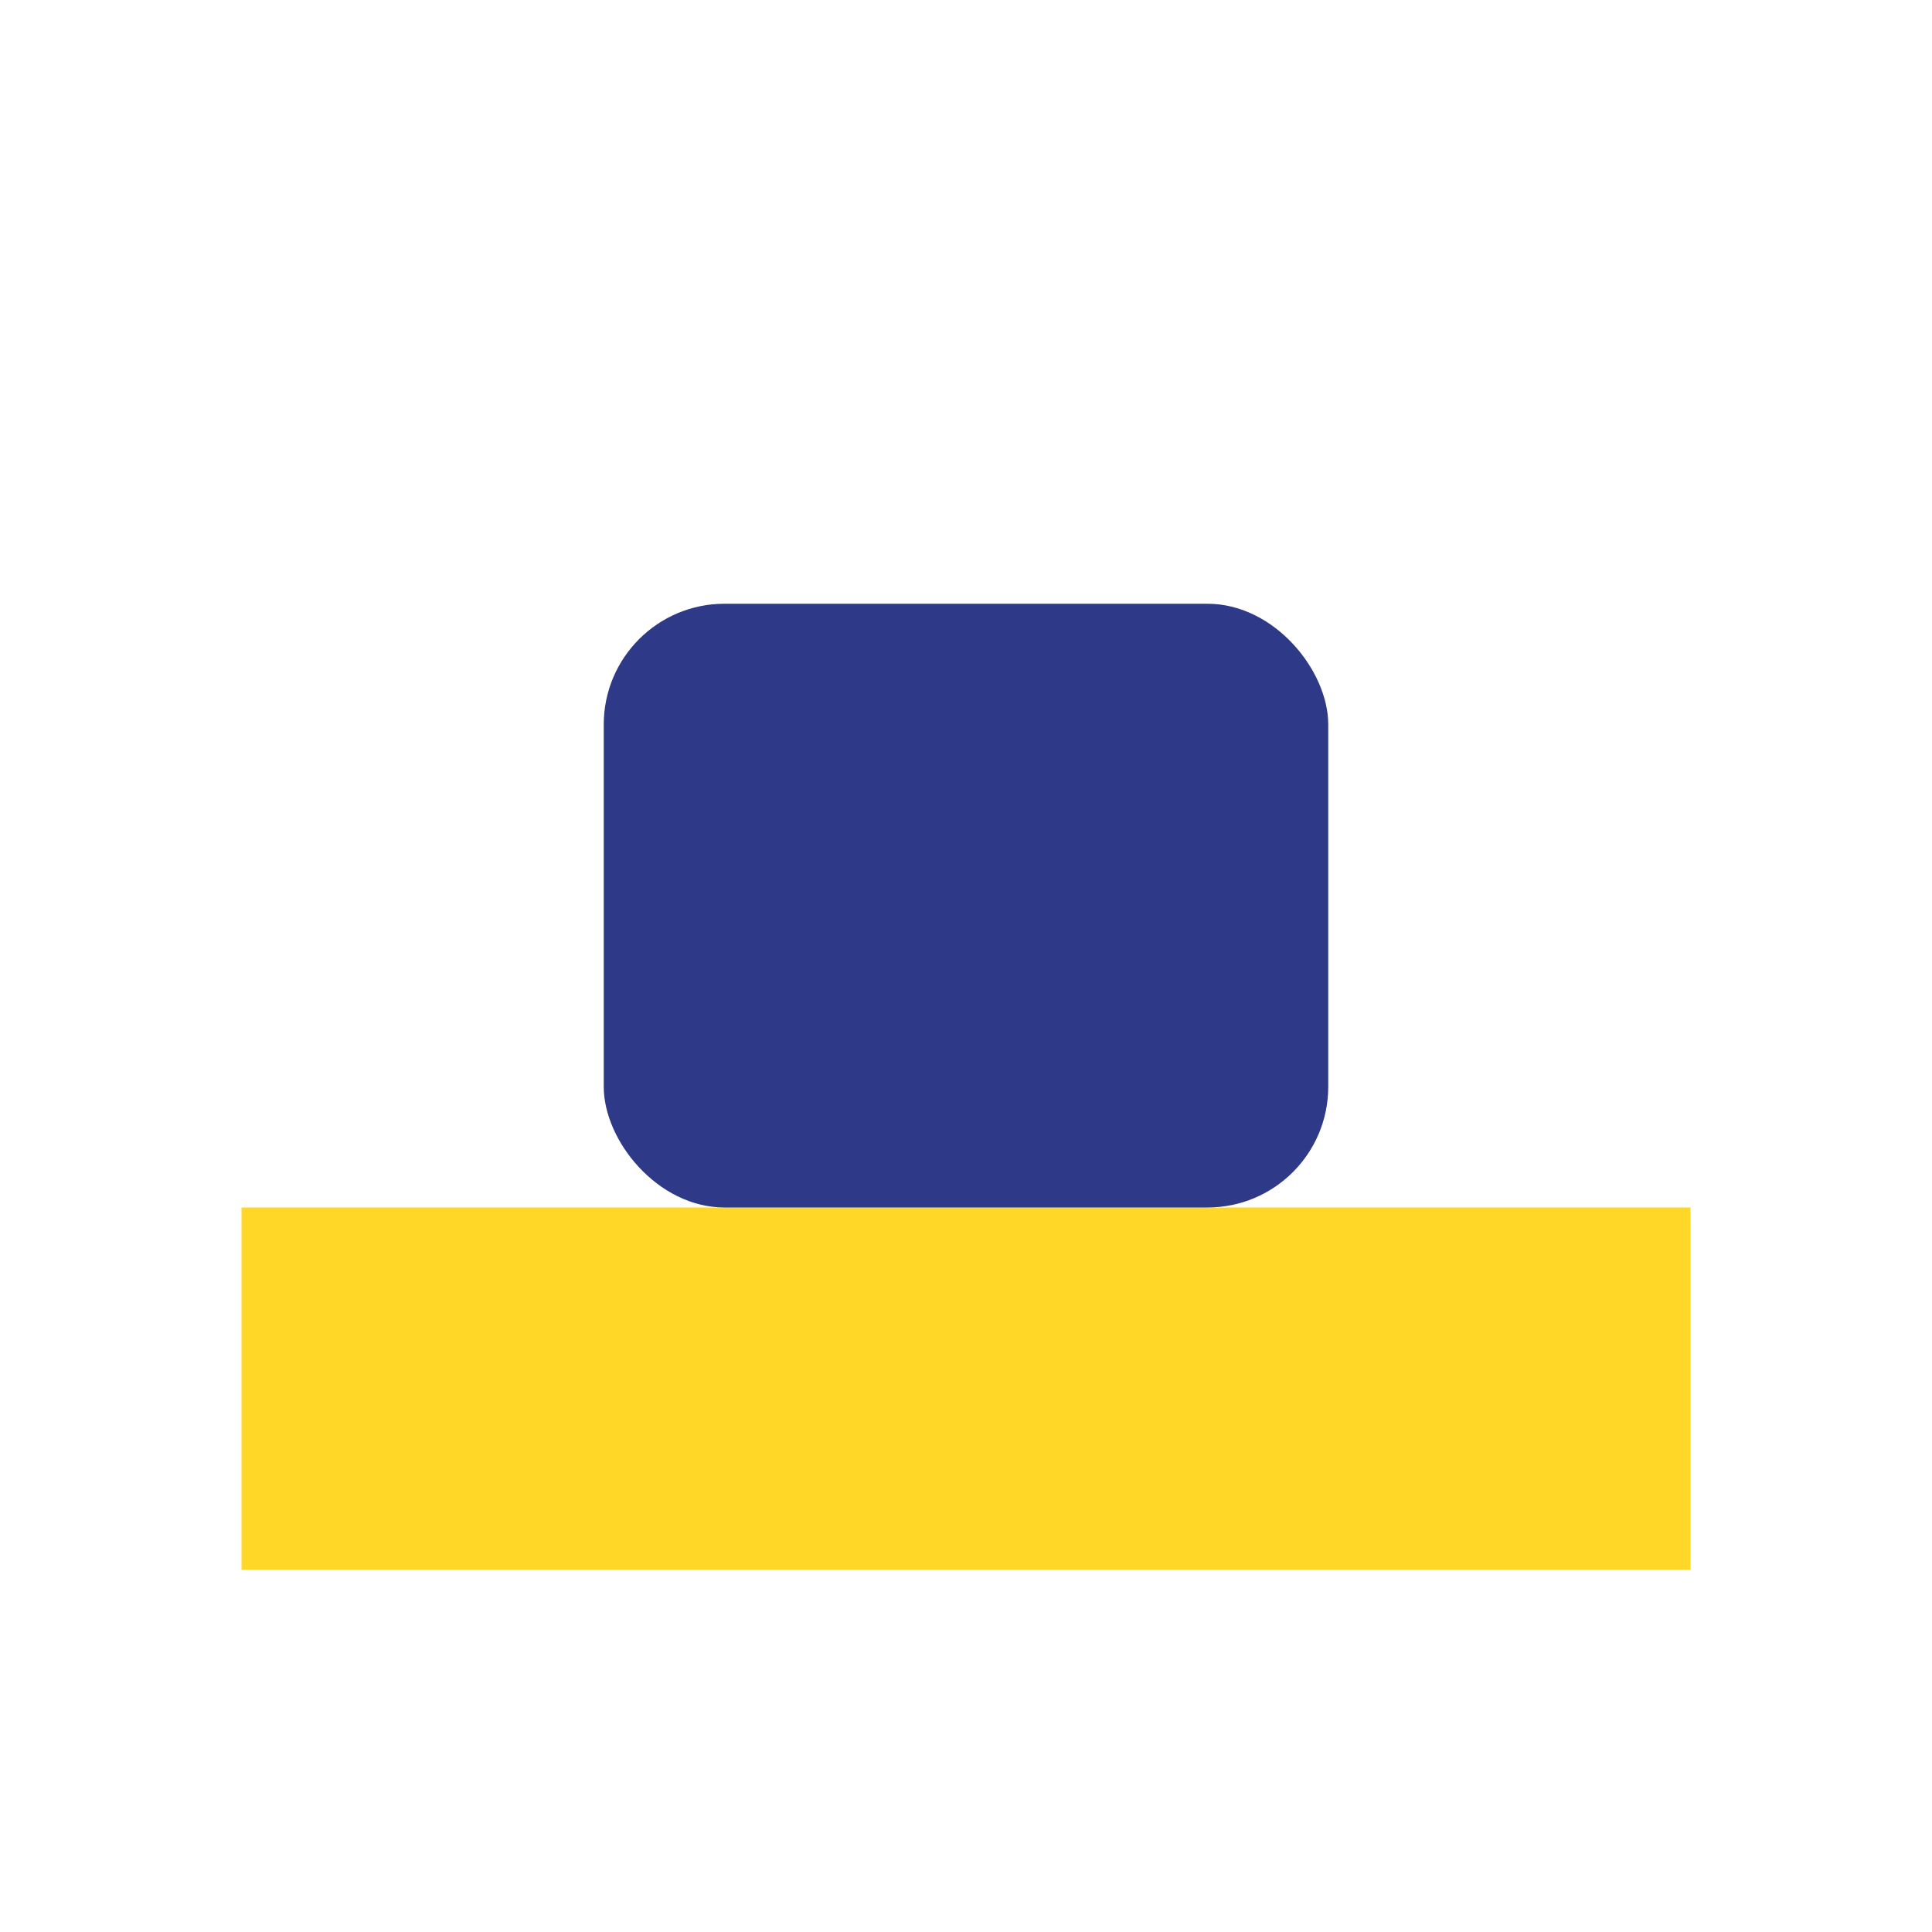
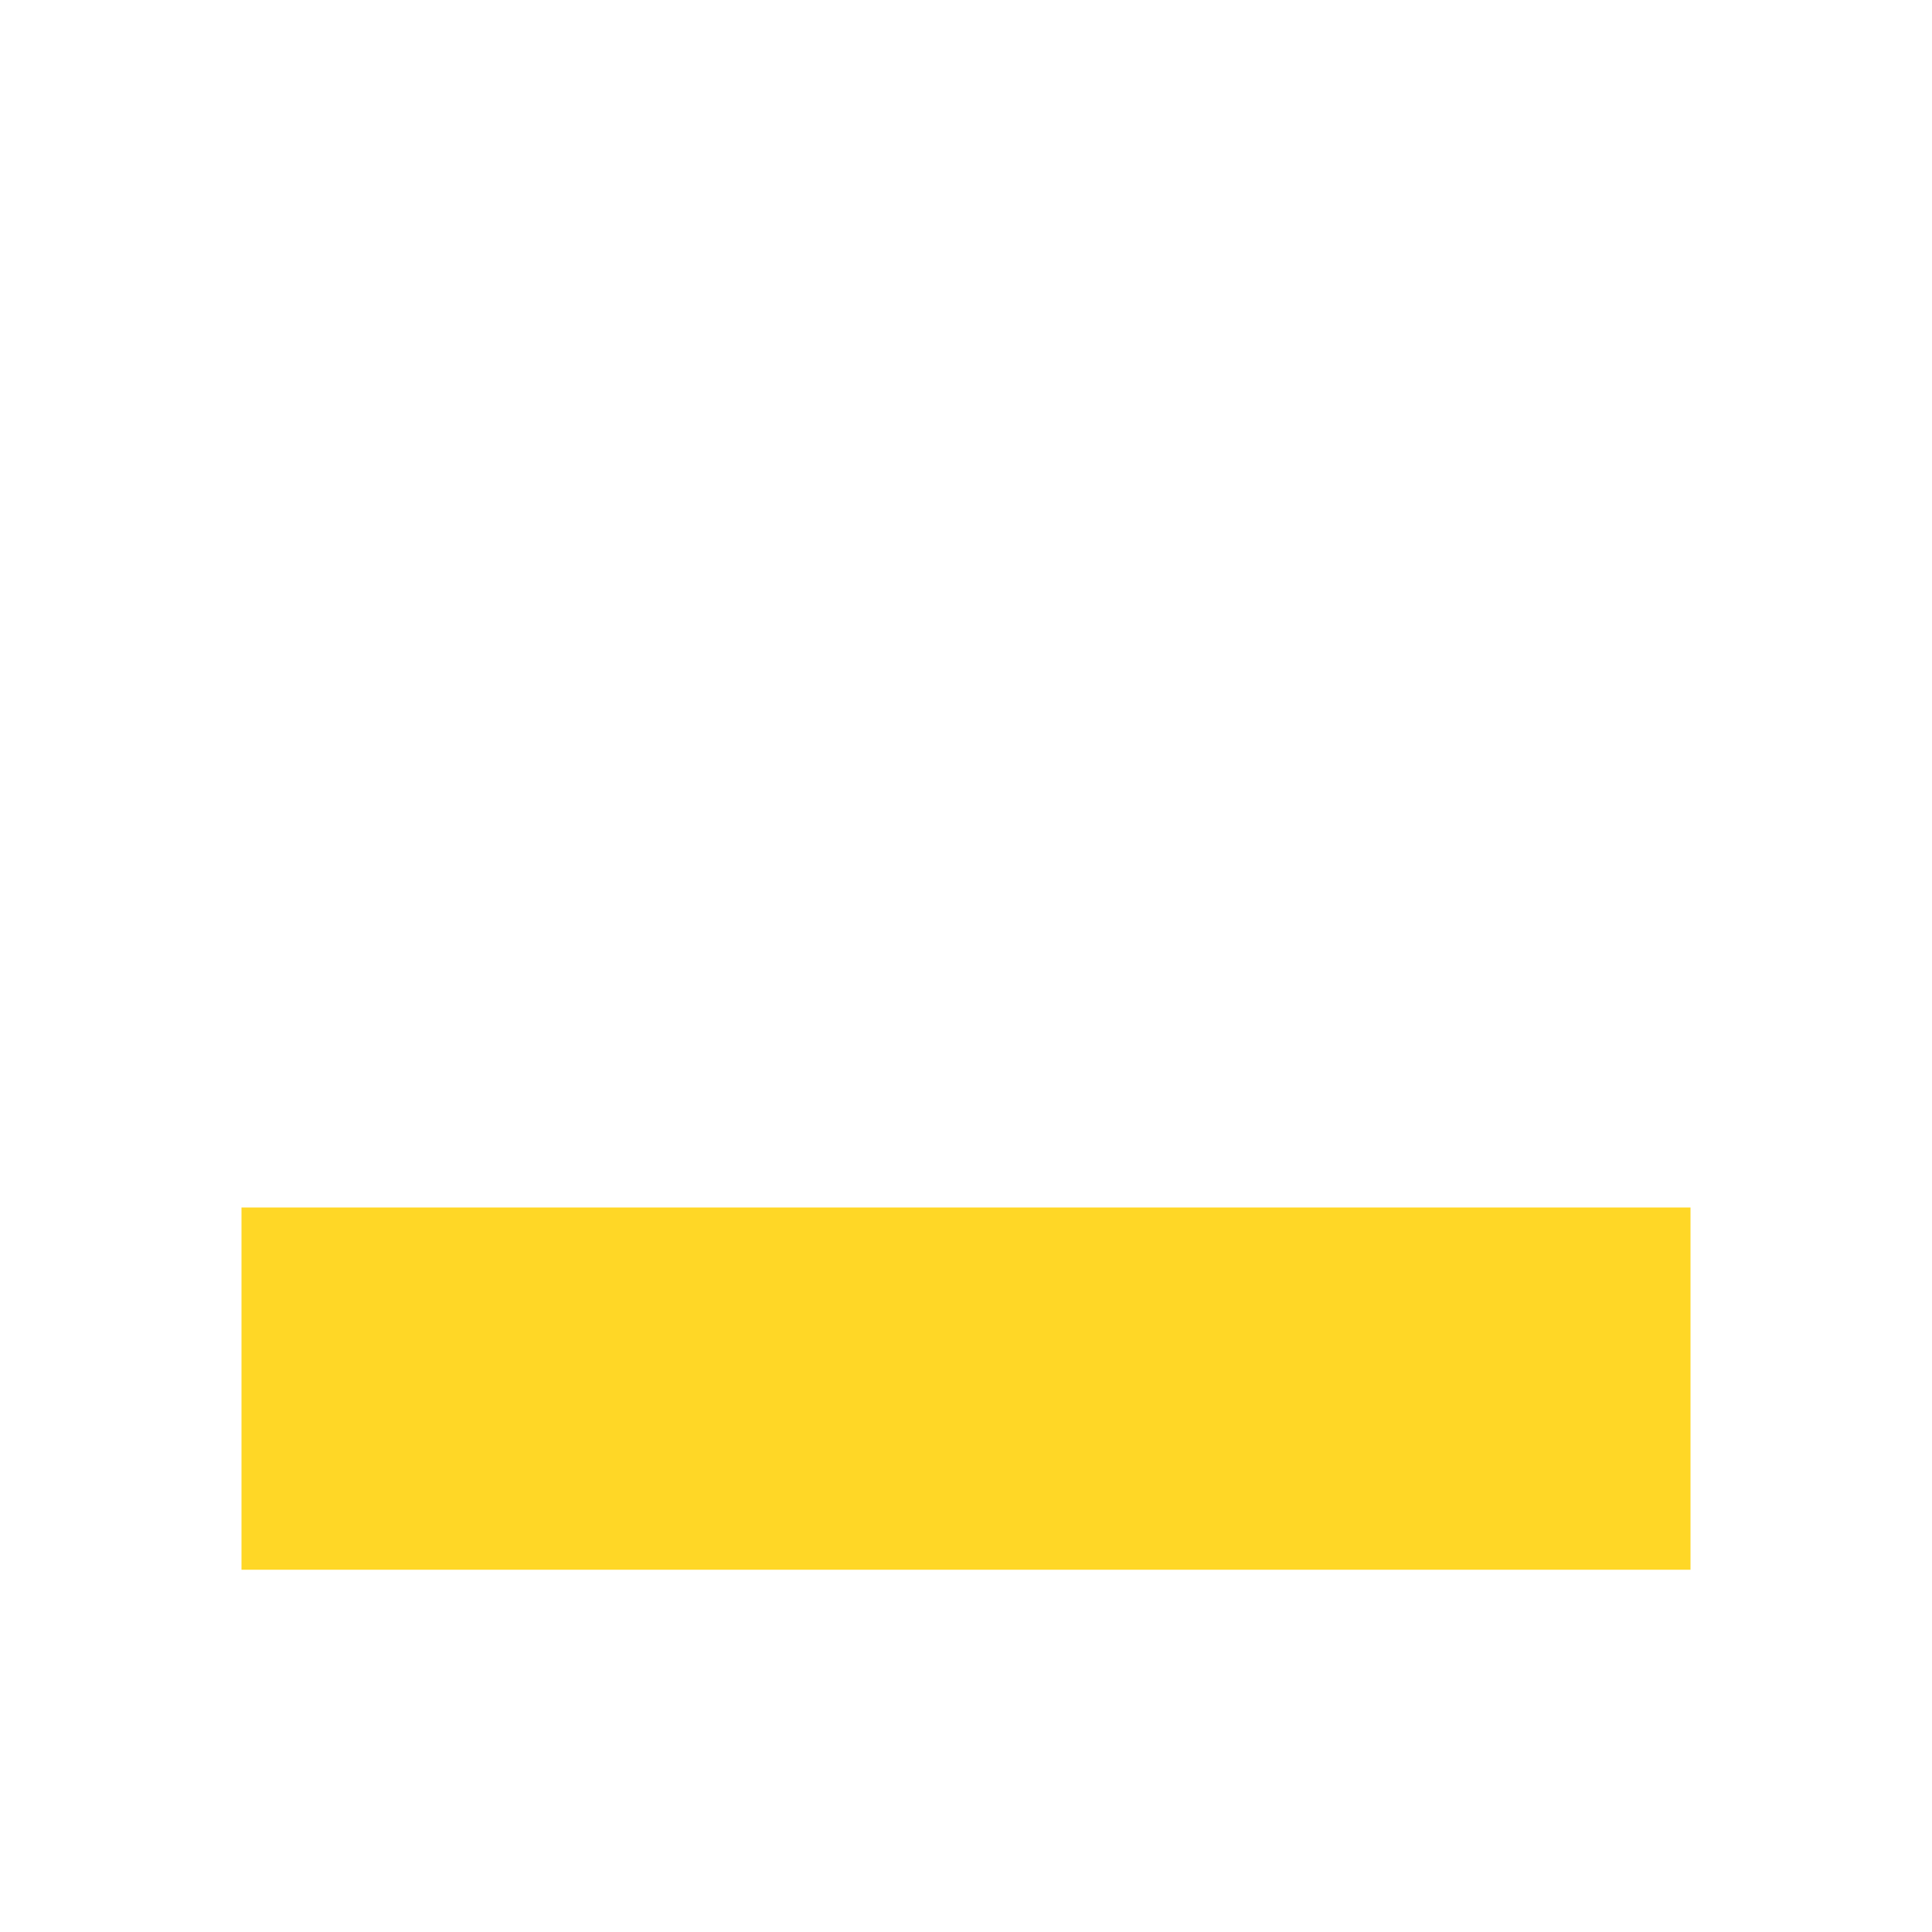
<svg xmlns="http://www.w3.org/2000/svg" width="32" height="32" viewBox="0 0 32 32">
  <rect x="4" y="20" width="24" height="6" fill="#FFD726" />
-   <rect x="10" y="10" width="12" height="10" rx="2" fill="#2E3A87" />
</svg>